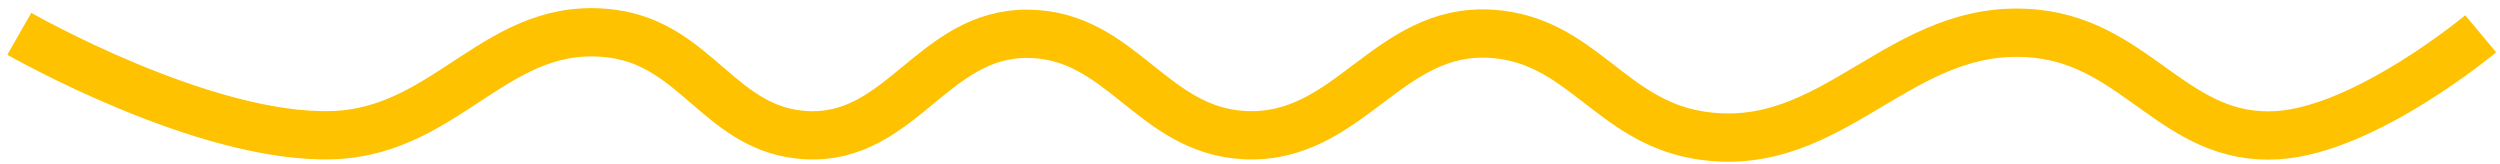
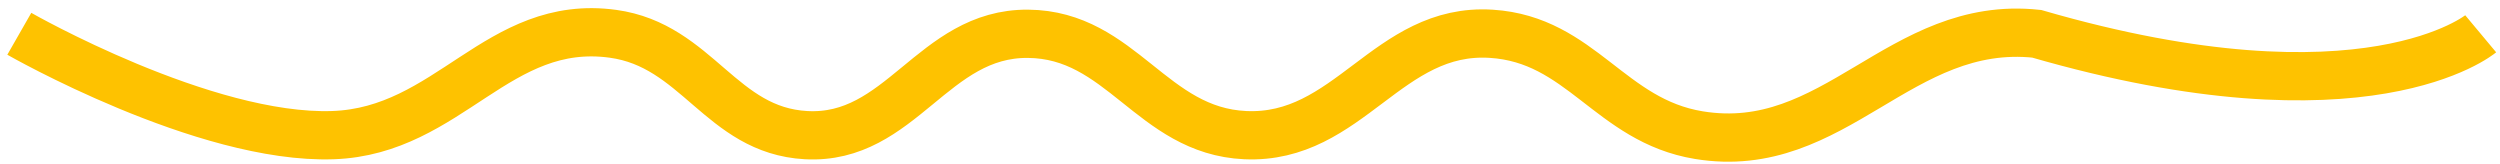
<svg xmlns="http://www.w3.org/2000/svg" width="259" height="17" viewBox="0 0 259 17" fill="none">
-   <path d="M2 3.5C2 3.5 21.17 14.465 34.5 14C46.537 13.58 51.567 1.866 63.5 3.5C72.24 4.696 74.692 13.513 83.5 14C93.359 14.544 96.627 3.417 106.5 3.5C116.196 3.581 119.314 13.554 129 14C139.758 14.495 143.752 2.814 154.5 3.5C163.825 4.095 166.78 12.485 176 14C190.081 16.314 196.81 1.988 211 3.5C221.53 4.622 225.434 14.698 236 14C245.149 13.395 257 3.5 257 3.5" stroke="#FEC200" stroke-width="5" />
+   <path d="M2 3.5C2 3.5 21.17 14.465 34.5 14C46.537 13.58 51.567 1.866 63.5 3.5C72.24 4.696 74.692 13.513 83.5 14C93.359 14.544 96.627 3.417 106.5 3.5C116.196 3.581 119.314 13.554 129 14C139.758 14.495 143.752 2.814 154.5 3.5C163.825 4.095 166.78 12.485 176 14C190.081 16.314 196.81 1.988 211 3.5C245.149 13.395 257 3.5 257 3.5" stroke="#FEC200" stroke-width="5" />
</svg>